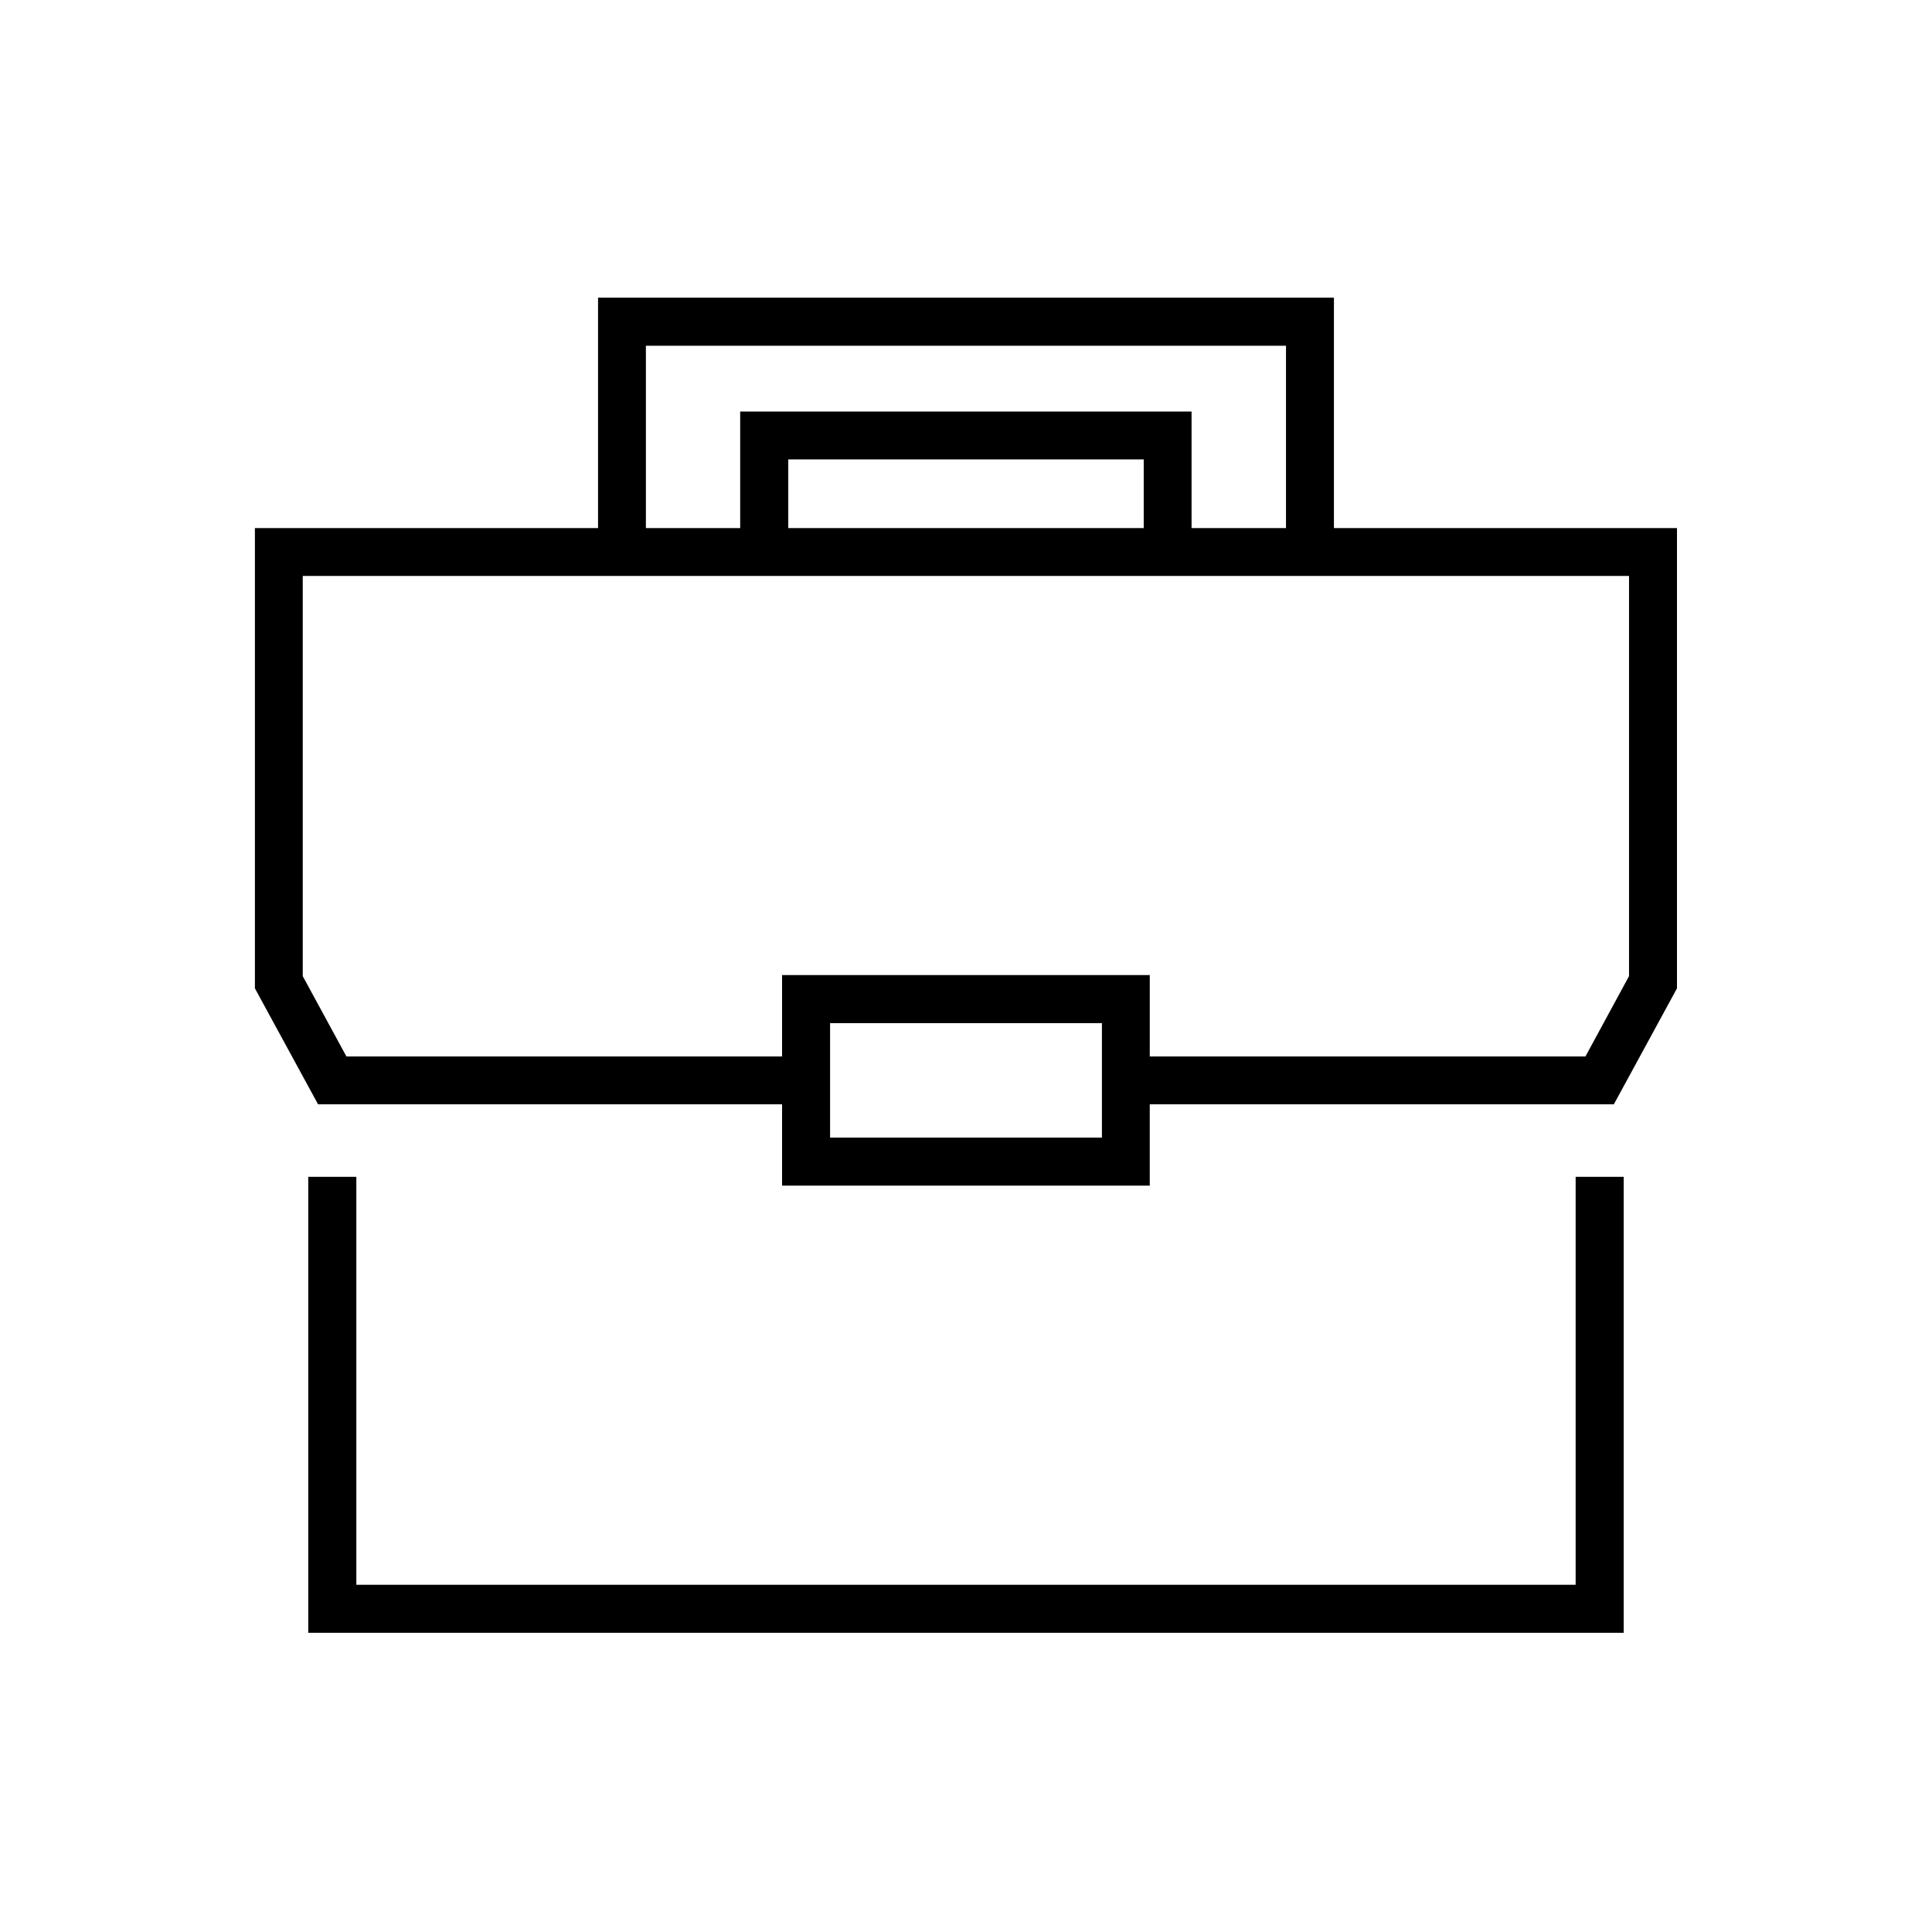
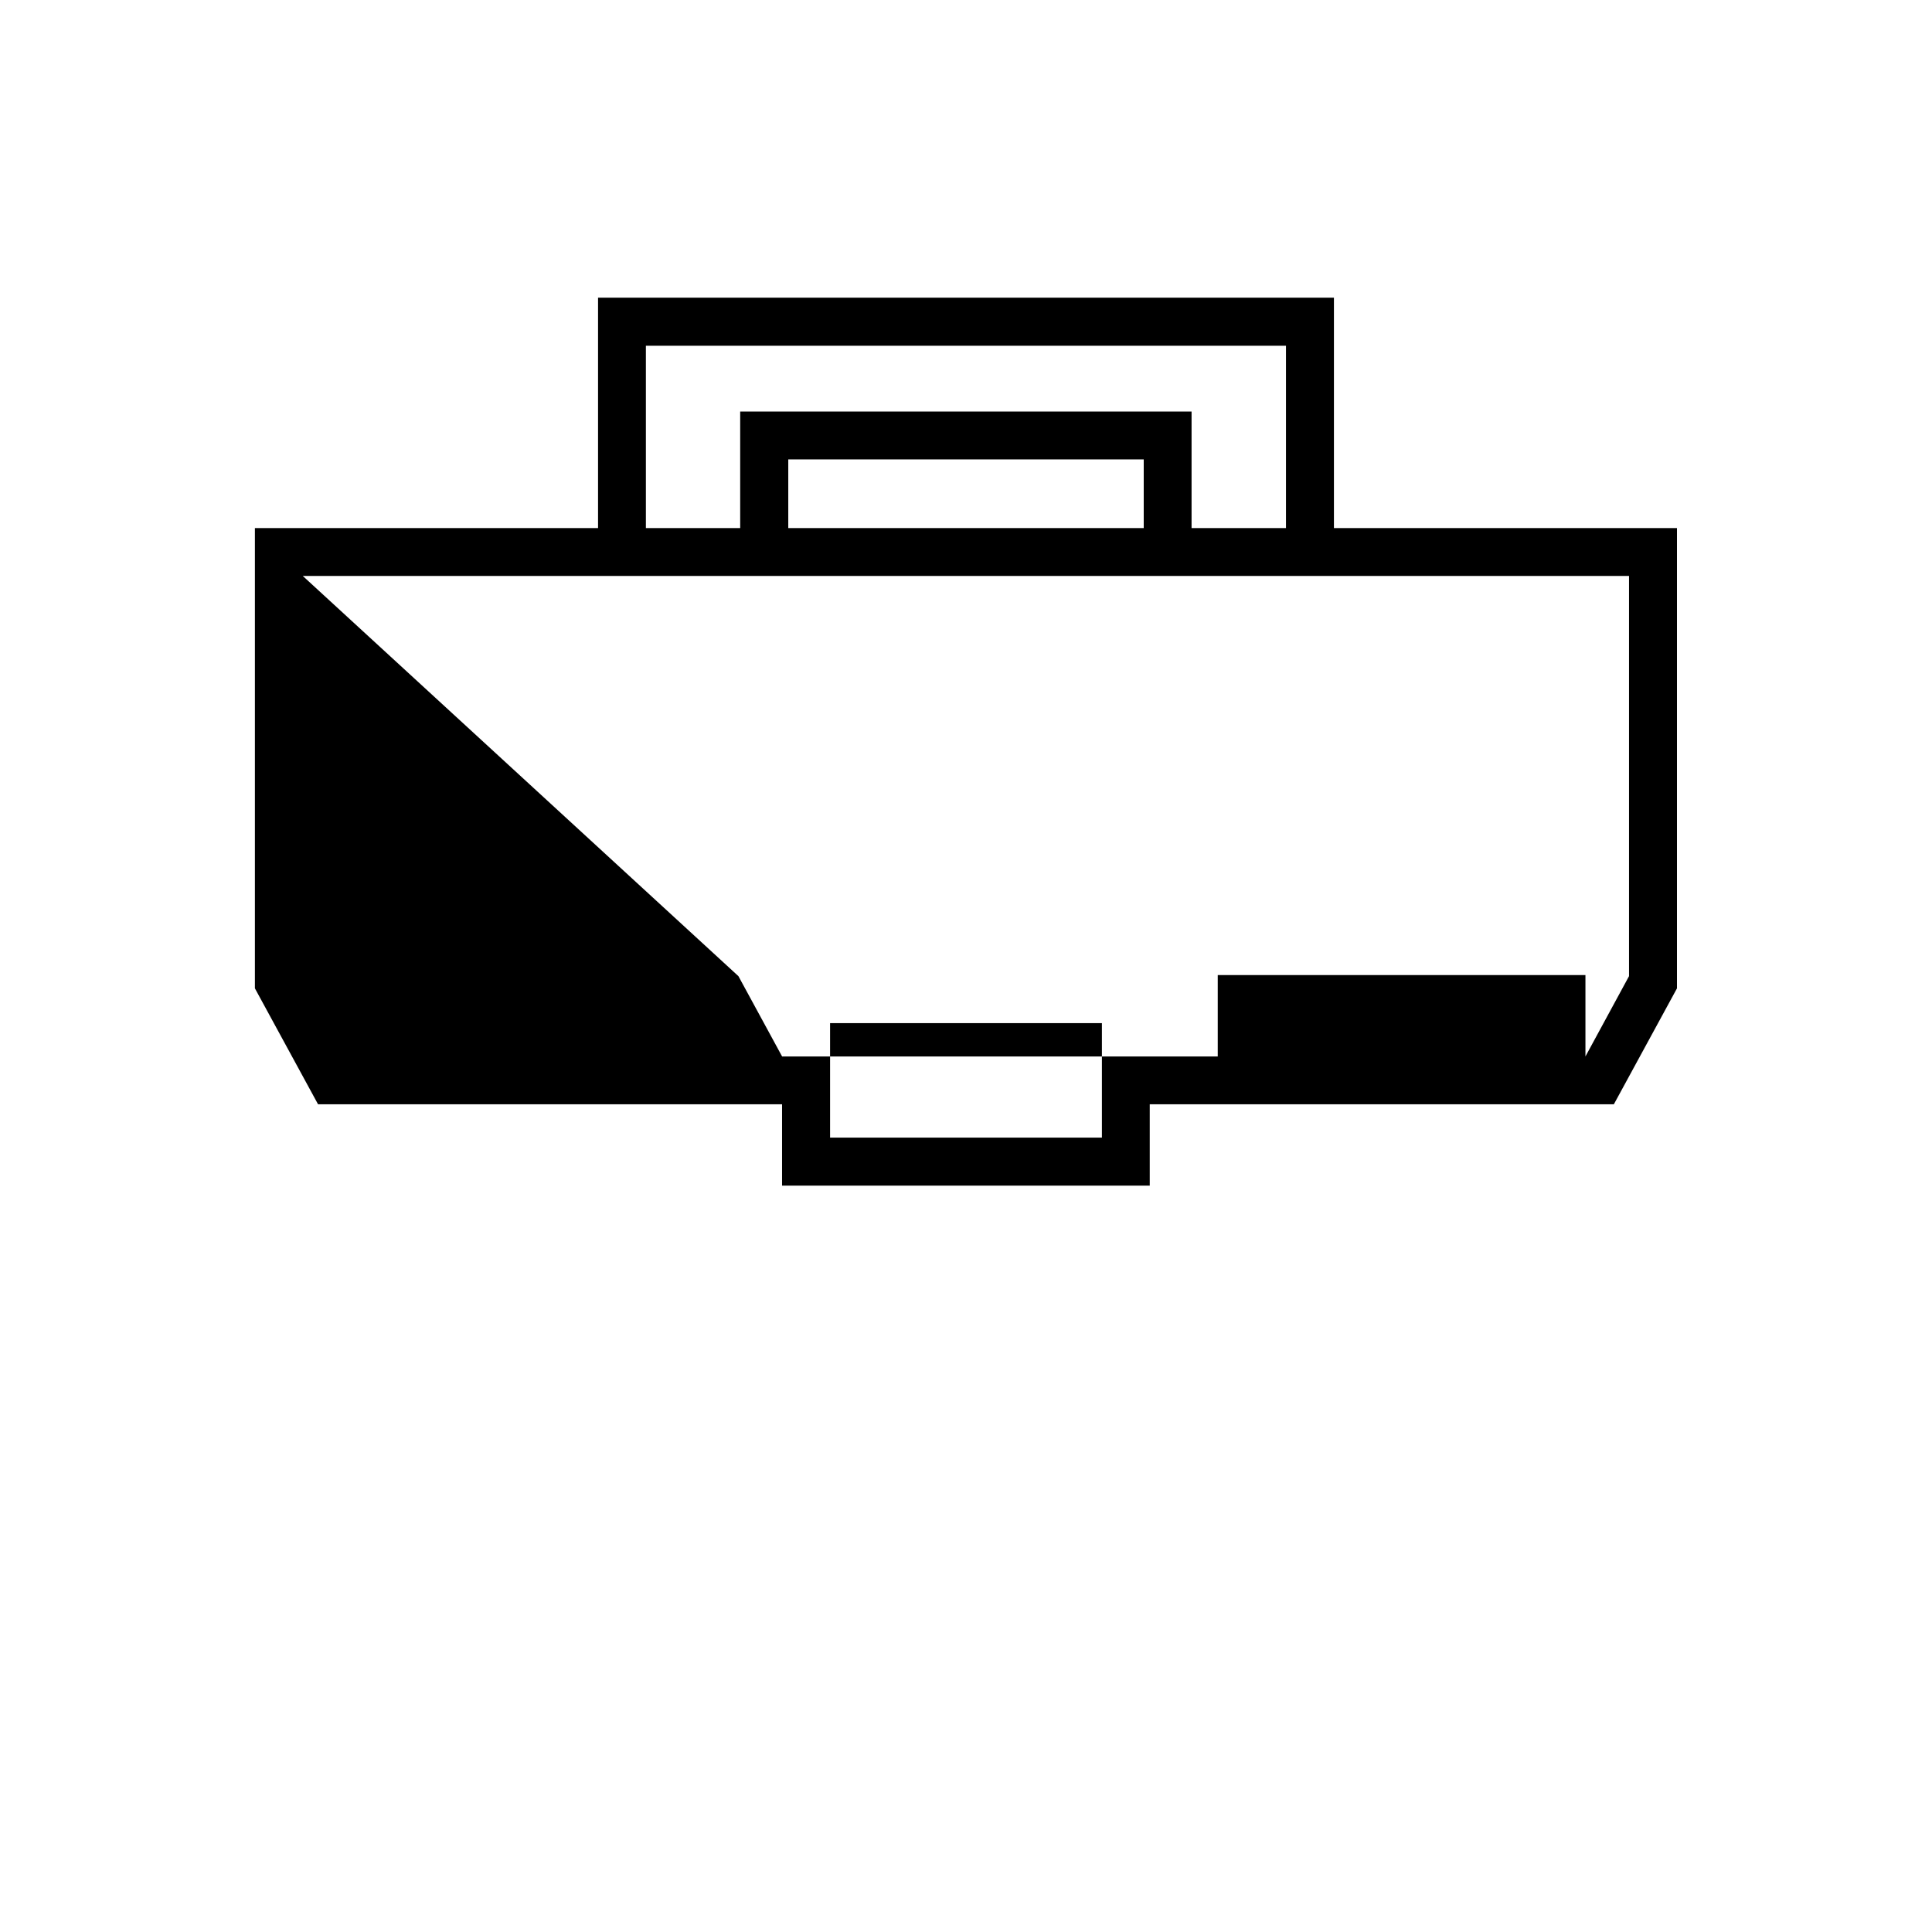
<svg xmlns="http://www.w3.org/2000/svg" fill="#000000" width="800px" height="800px" version="1.1" viewBox="144 144 512 512">
  <g>
-     <path d="m302.49 222.89v61.051h-90.938v121.98l16.734 30.73h122.97v21.555h97.441v-21.555h122.99l16.73-30.73v-121.98h-90.91v-61.055zm182.31 12.742v48.312h-25.023v-30.875h-119.62v30.875h-24.988v-48.312zm-131.9 30.109h94.199v18.203h-94.199zm-128.67 30.883h351.48v106.06l-11.551 21.289h-115.46v-21.566h-97.441v21.574h-115.45l-11.578-21.289zm139.75 118.52h72.039v30.34h-72.039z" />
-     <path d="m225.69 455.87v120.84h348.61v-120.84h-12.738v108.11h-323.13v-108.11z" />
+     <path d="m302.49 222.89v61.051h-90.938v121.98l16.734 30.73h122.97v21.555h97.441v-21.555h122.99l16.73-30.73v-121.98h-90.91v-61.055zm182.31 12.742v48.312h-25.023v-30.875h-119.62v30.875h-24.988v-48.312zm-131.9 30.109h94.199v18.203h-94.199zm-128.67 30.883h351.48v106.06l-11.551 21.289v-21.566h-97.441v21.574h-115.45l-11.578-21.289zm139.75 118.52h72.039v30.34h-72.039z" />
  </g>
</svg>